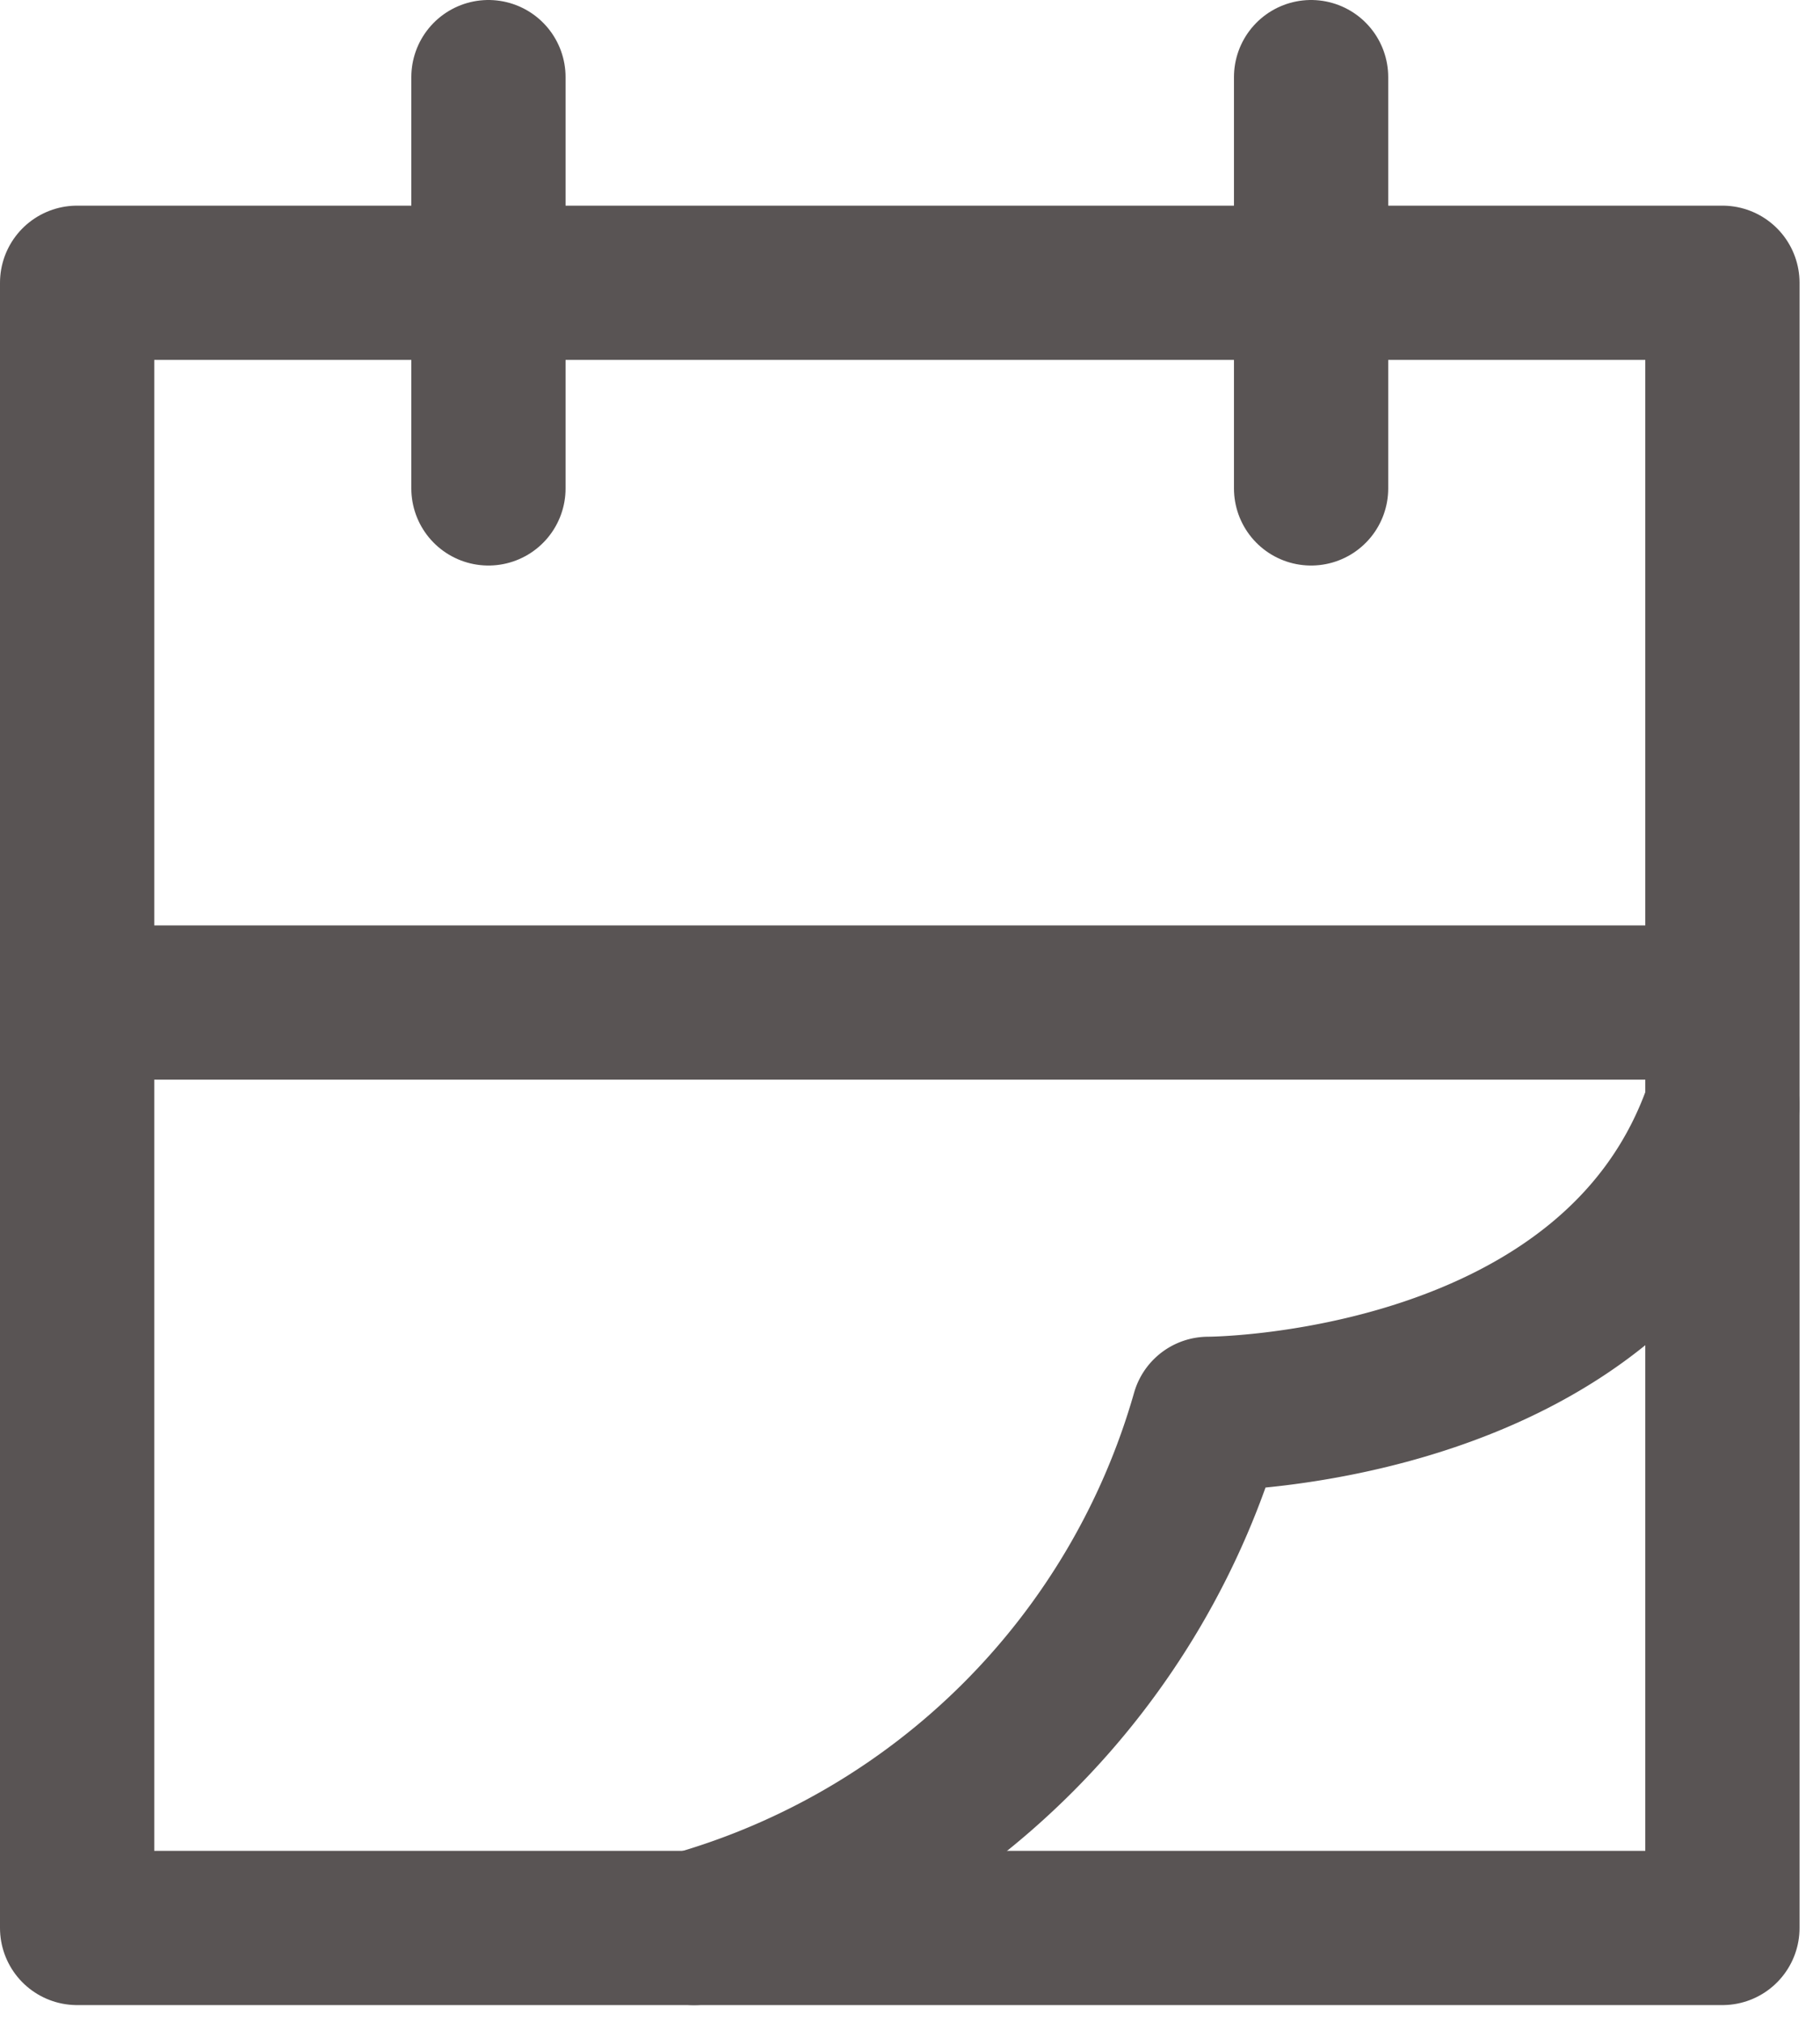
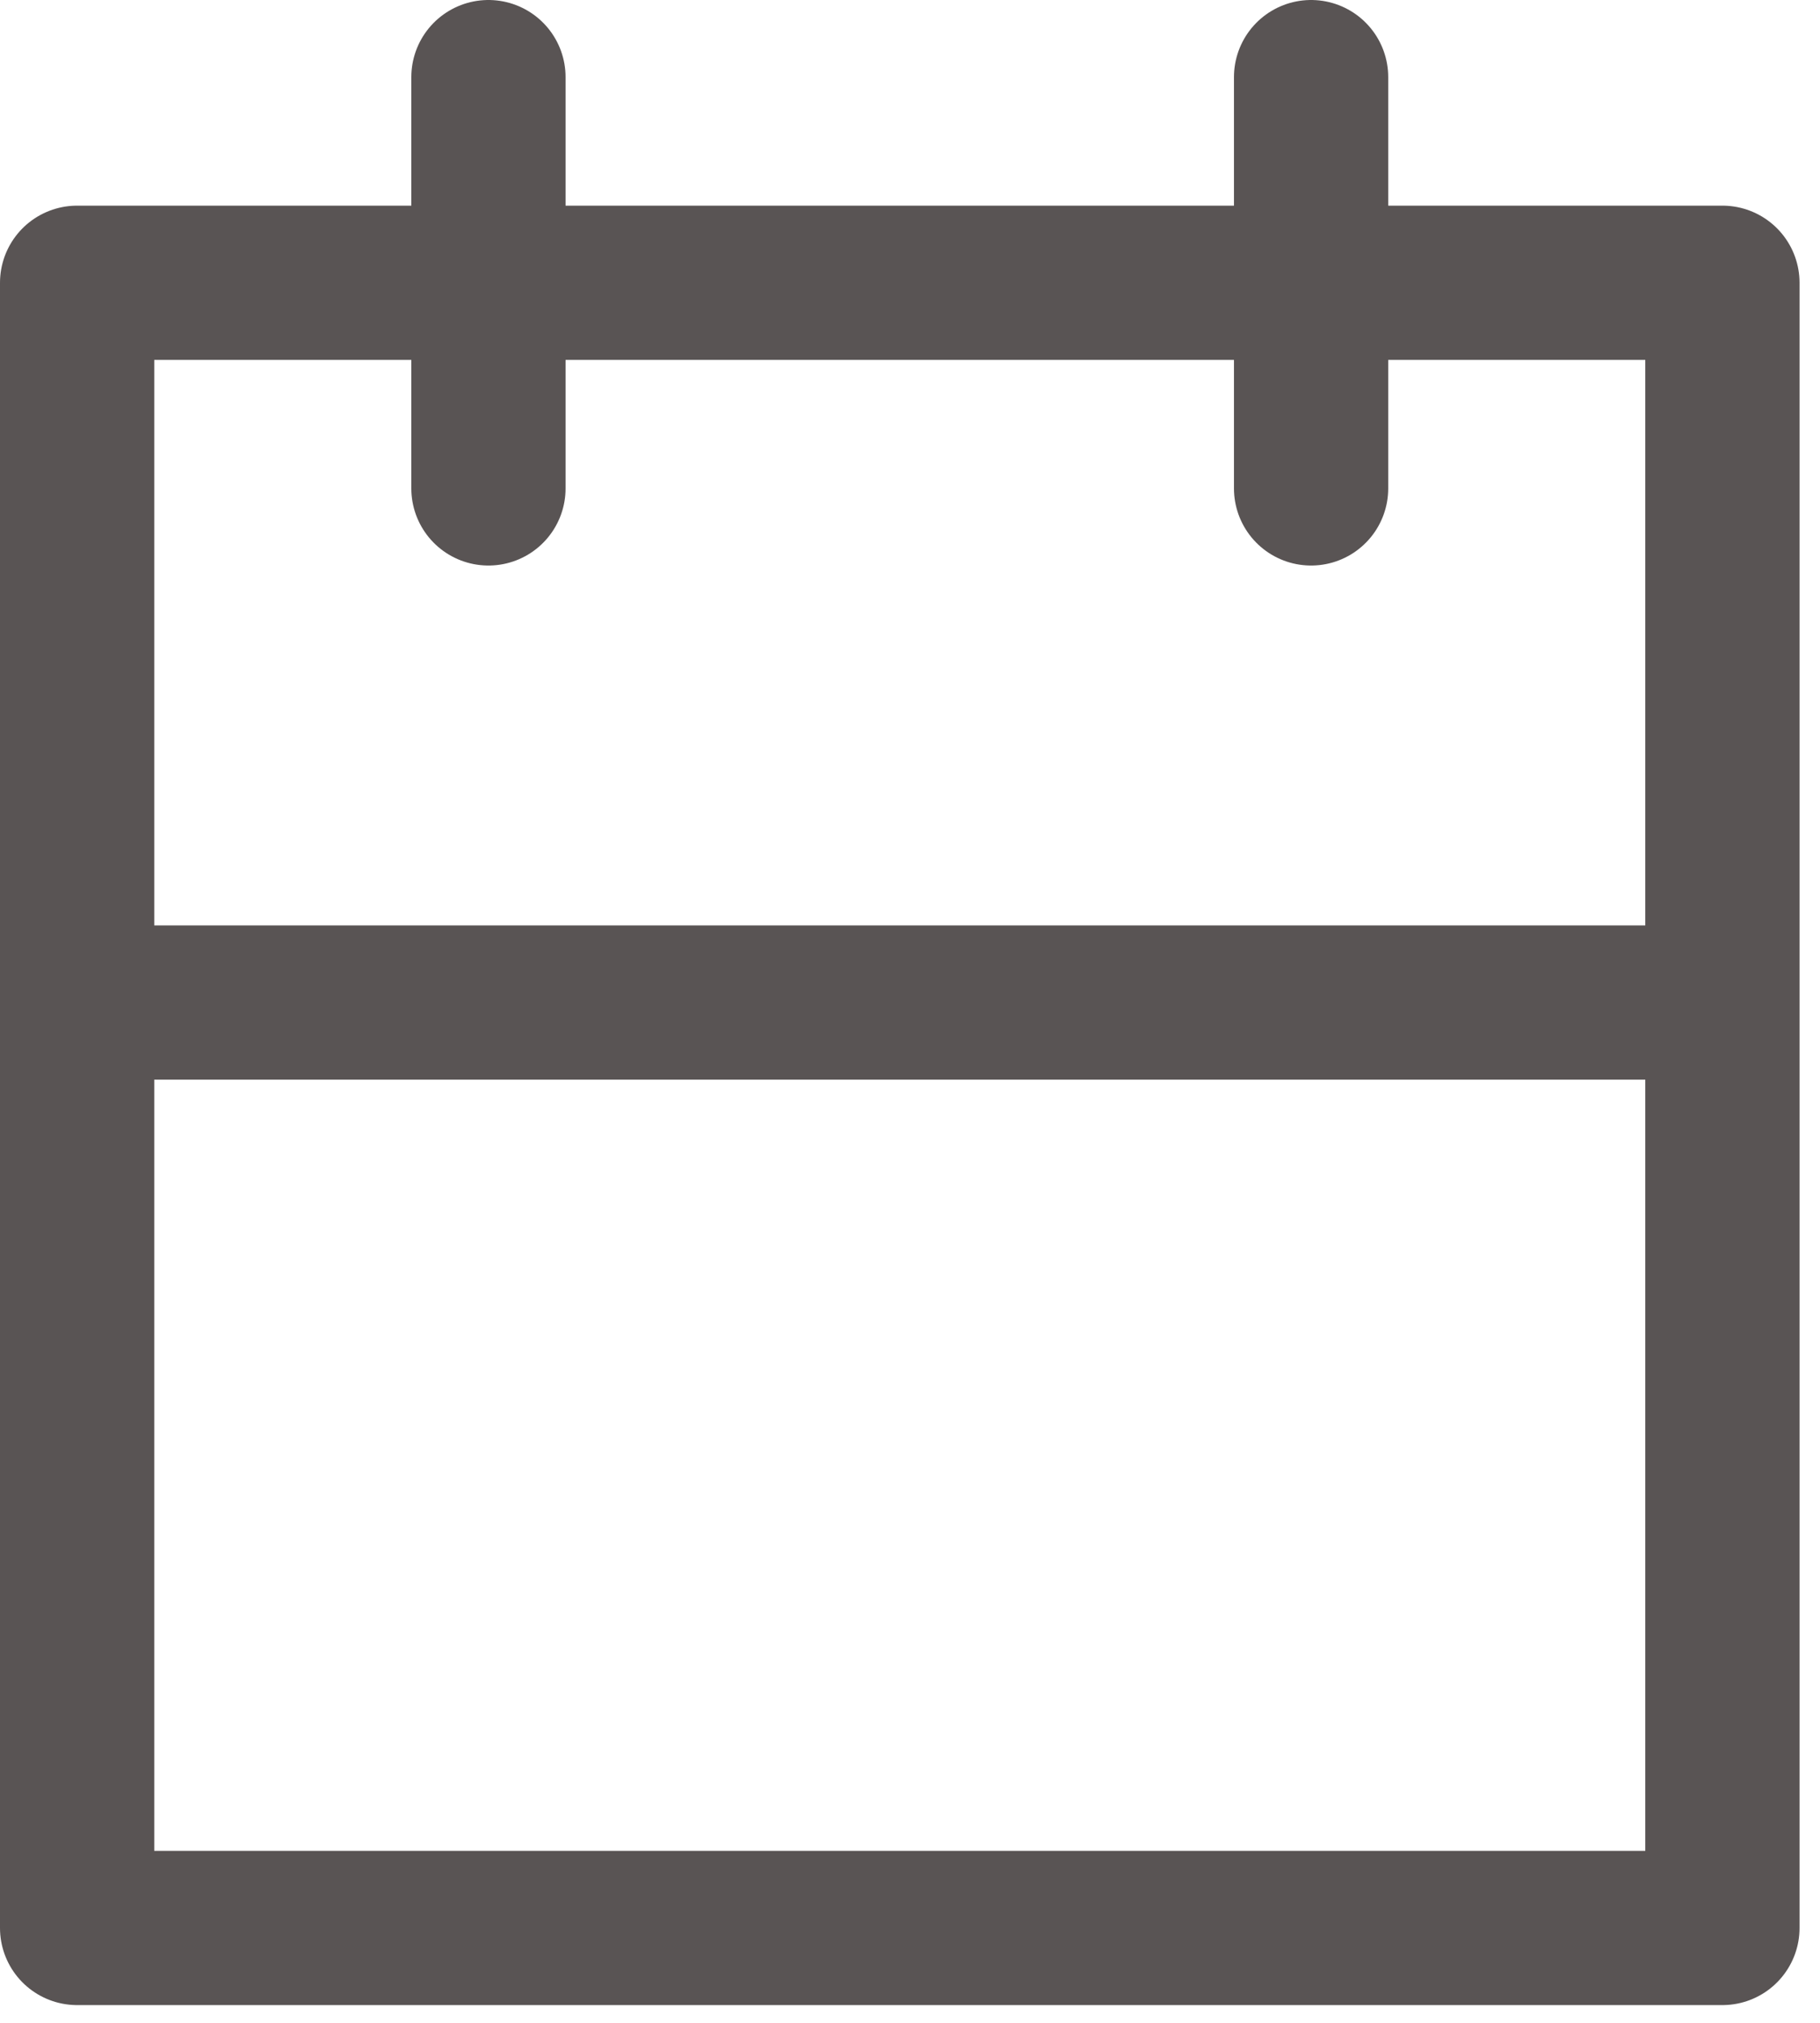
<svg xmlns="http://www.w3.org/2000/svg" width="17.699" height="19.677" viewBox="0 0 17.699 19.677">
  <g id="Group_5640" data-name="Group 5640" transform="translate(-1061.25 -397.25)">
    <path id="Path_15356" data-name="Path 15356" d="M20,5H4V21H20ZM4,12H20M8,3V7m8-4V7" transform="translate(1058 395)" fill="none" stroke="#595454" stroke-linecap="round" stroke-linejoin="round" stroke-width="1.5" />
-     <path id="Path_15357" data-name="Path 15357" d="M10,21a7.272,7.272,0,0,0,5-5s4,0,5-3" transform="translate(1058 395)" fill="none" stroke="#595454" stroke-linecap="round" stroke-linejoin="round" stroke-width="1.5" />
  </g>
</svg>